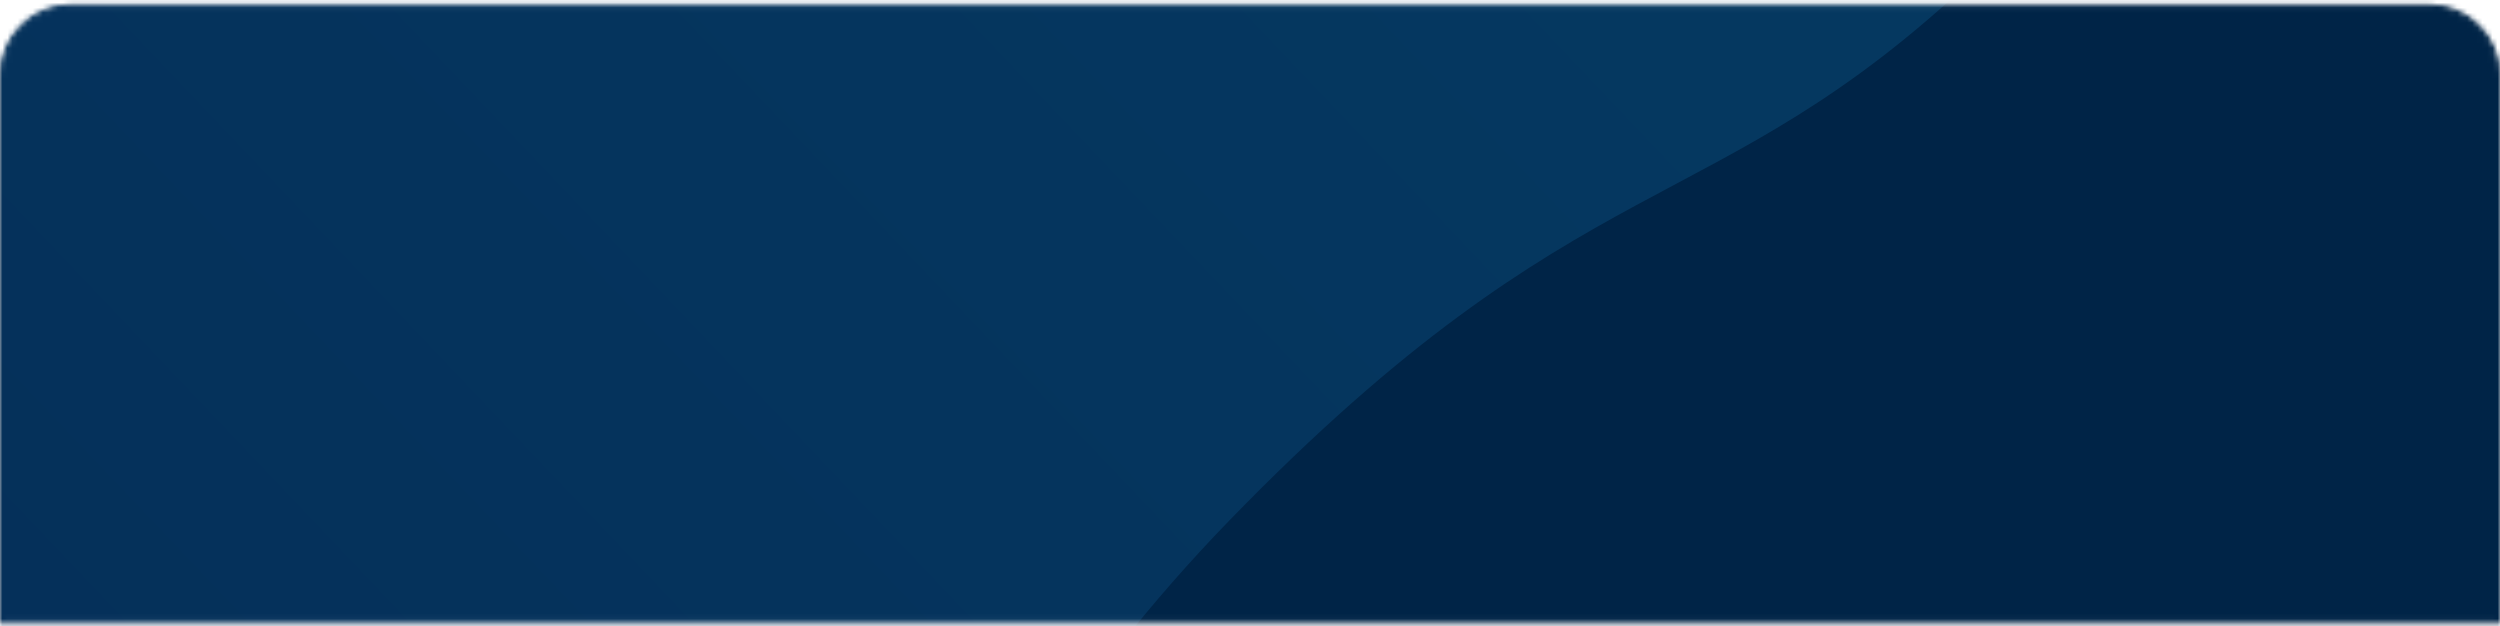
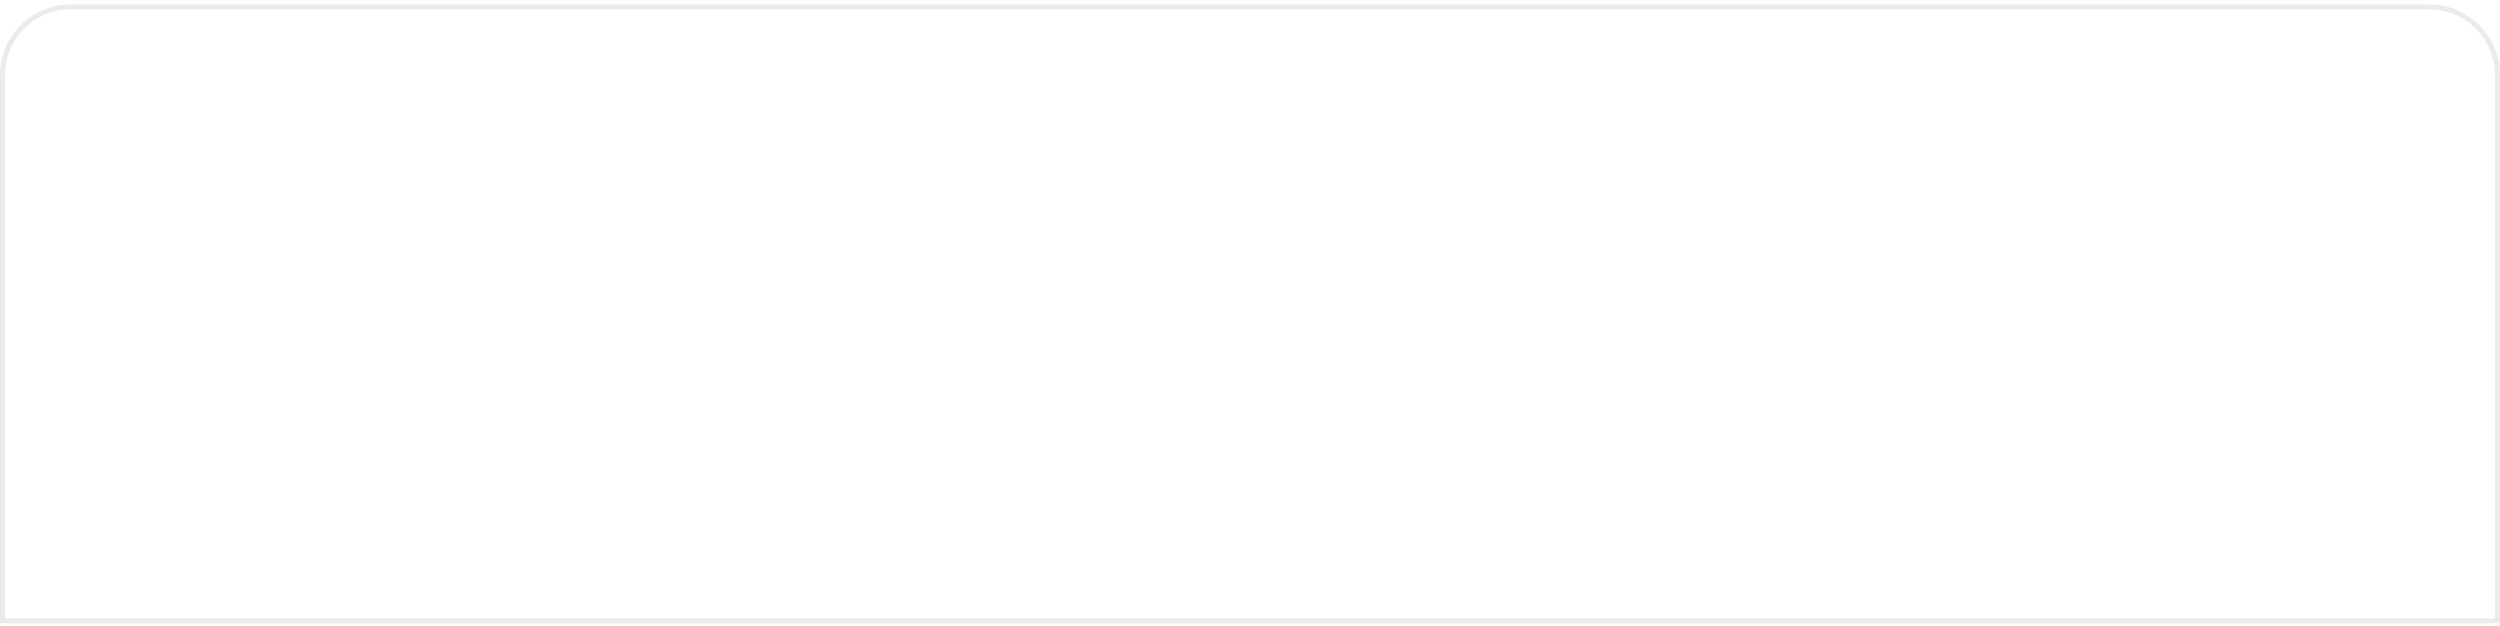
<svg xmlns="http://www.w3.org/2000/svg" width="495" height="124" viewBox="0 0 495 124" fill="none">
  <g id="Background">
    <path id="Rectangle 269" d="M0.5 14.86C0.5 7.405 6.544 1.36 14 1.36H481C488.456 1.36 494.5 7.405 494.5 14.86V122.924H0.5V14.86Z" fill="white" stroke="#EBEBEB" />
    <mask id="mask0_1131_21990" style="mask-type:alpha" maskUnits="userSpaceOnUse" x="0" y="0" width="495" height="124">
-       <path id="Rectangle 270" d="M0.5 14.86C0.5 7.405 6.544 1.36 14 1.36H481C488.456 1.36 494.5 7.405 494.5 14.86V122.924H0.5V14.86Z" fill="white" stroke="#EBEBEB" />
-     </mask>
+       </mask>
    <g mask="url(#mask0_1131_21990)">
      <g id="Partials / Container / Card / Unselected">
        <g id="Shadow" filter="url(#filter0_d_1131_21990)">
-           <rect y="-3" width="495" height="253.812" rx="14" fill="black" fill-opacity="0.01" />
-         </g>
-         <path id="Rectangle" d="M0 11C0 3.268 6.268 -3 14 -3H481C488.732 -3 495 3.268 495 11V236.812C495 244.544 488.732 250.812 481 250.812H14C6.268 250.812 0 244.544 0 236.812L0 11Z" fill="#002447" />
+           </g>
        <g id="Rectangle_2">
          <mask id="mask1_1131_21990" style="mask-type:alpha" maskUnits="userSpaceOnUse" x="0" y="-3" width="495" height="254">
-             <path id="Mask" d="M0 11C0 3.268 6.268 -3 14 -3H481C488.732 -3 495 3.268 495 11V236.812C495 244.544 488.732 250.812 481 250.812H14C6.268 250.812 0 244.544 0 236.812L0 11Z" fill="white" />
-           </mask>
+             </mask>
          <g mask="url(#mask1_1131_21990)">
            <path id="Vector" opacity="0.2" d="M390.861 -4.372C339.054 44.592 313.569 30.794 243.419 103.048C179.408 168.961 170.021 235.373 118.191 263.16H-1.353V-4.372L390.861 -4.372Z" fill="url(#paint0_linear_1131_21990)" />
          </g>
        </g>
      </g>
    </g>
  </g>
  <defs>
    <filter id="filter0_d_1131_21990" x="-4" y="-5" width="503" height="261.812" filterUnits="userSpaceOnUse" color-interpolation-filters="sRGB">
      <feFlood flood-opacity="0" result="BackgroundImageFix" />
      <feColorMatrix in="SourceAlpha" type="matrix" values="0 0 0 0 0 0 0 0 0 0 0 0 0 0 0 0 0 0 127 0" result="hardAlpha" />
      <feOffset dy="2" />
      <feGaussianBlur stdDeviation="2" />
      <feColorMatrix type="matrix" values="0 0 0 0 0.137 0 0 0 0 0.137 0 0 0 0 0.137 0 0 0 0.1 0" />
      <feBlend mode="normal" in2="BackgroundImageFix" result="effect1_dropShadow_1131_21990" />
      <feBlend mode="normal" in="SourceGraphic" in2="effect1_dropShadow_1131_21990" result="shape" />
    </filter>
    <linearGradient id="paint0_linear_1131_21990" x1="27.561" y1="249.49" x2="304.107" y2="-13.277" gradientUnits="userSpaceOnUse">
      <stop stop-color="#19579D" />
      <stop offset="1" stop-color="#1886C4" />
    </linearGradient>
  </defs>
</svg>